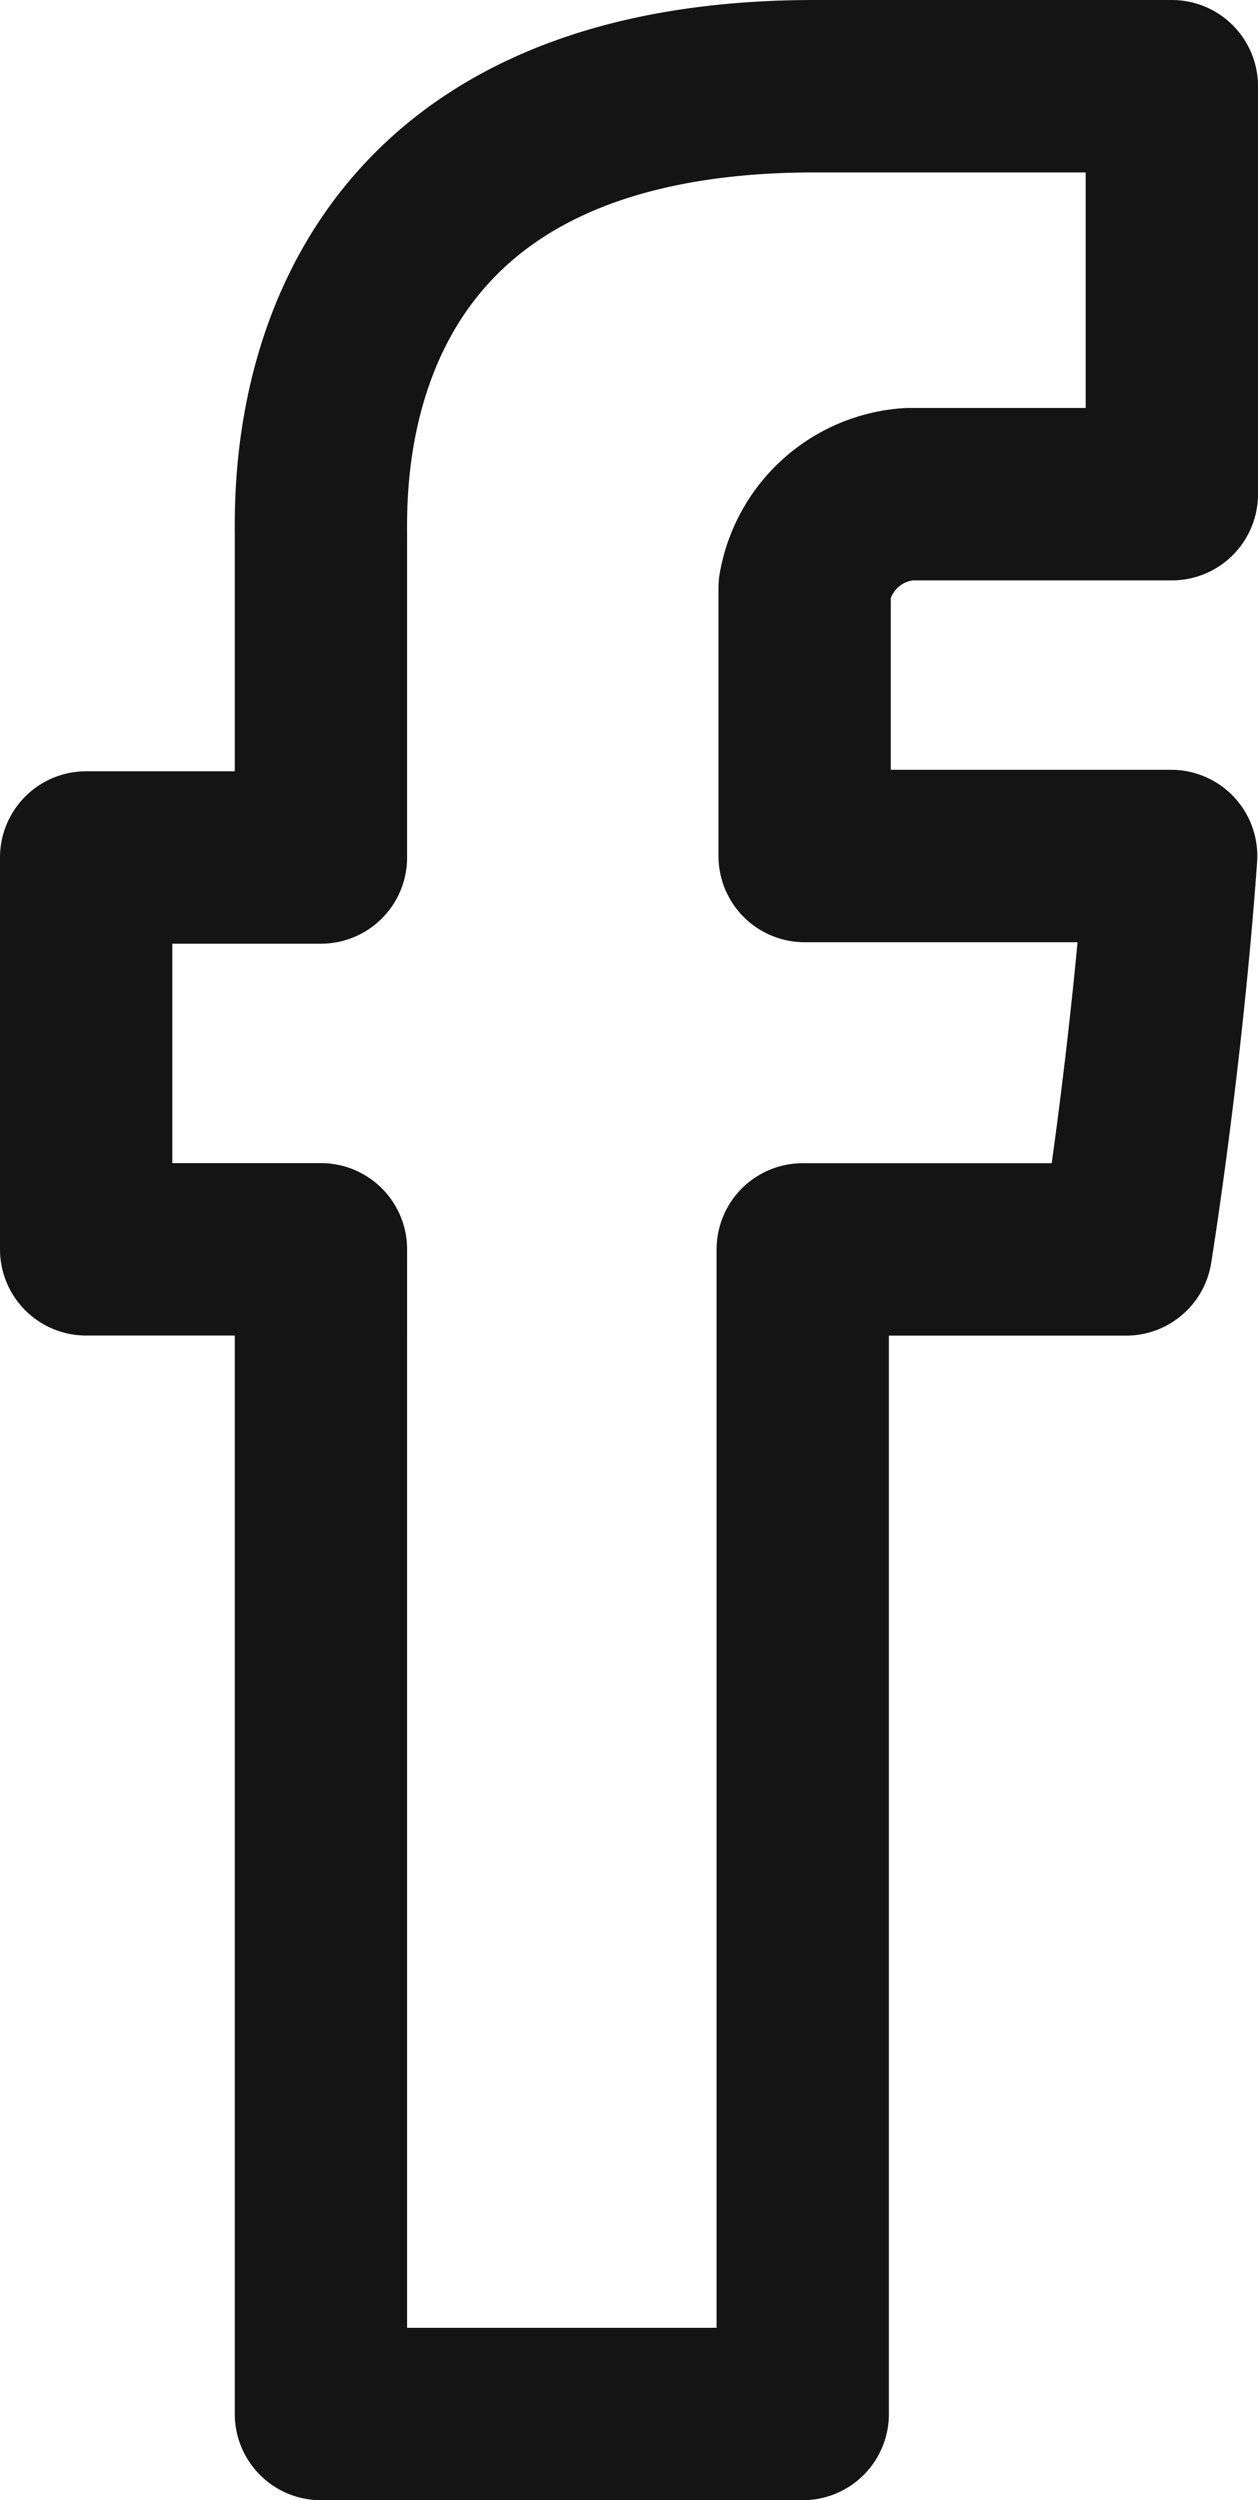
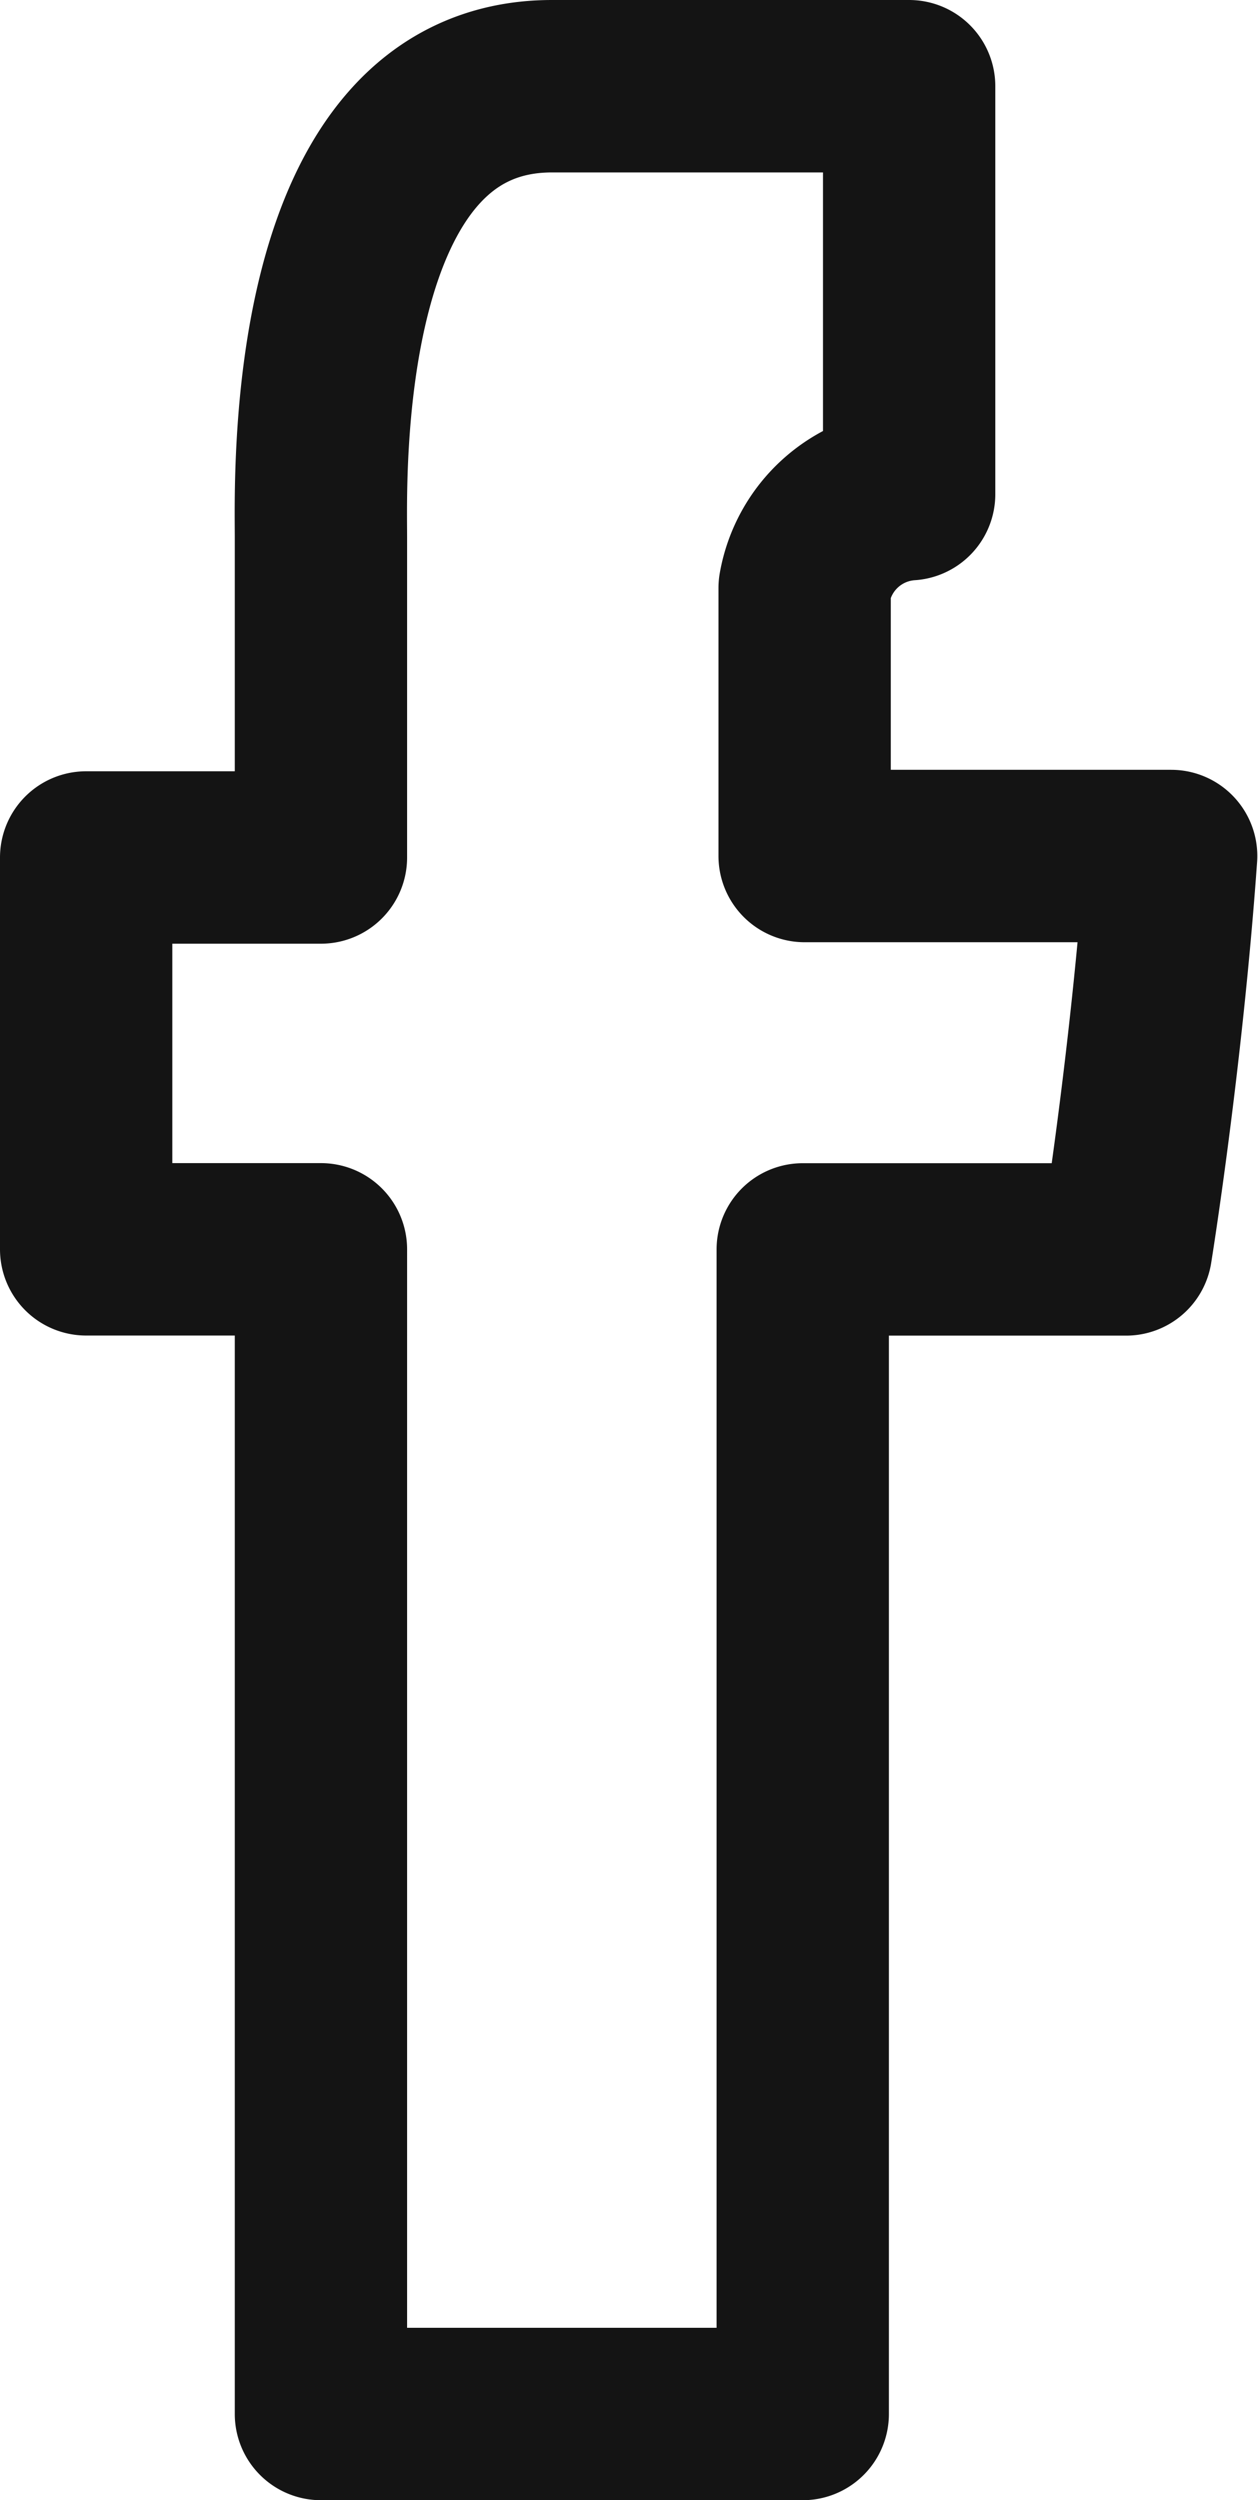
<svg xmlns="http://www.w3.org/2000/svg" width="14.601" height="29" viewBox="0 0 14.601 29">
  <g id="facebook_22" transform="translate(-135.52 1)">
-     <path id="Path_658" data-name="Path 658" d="M139.245,5.229V8.946H136.52v4.545h2.725V27h5.592V13.492h3.753s.353-2.178.523-4.563h-4.254V5.82a1.32,1.32,0,0,1,1.213-1.088h3.049V0h-4.145C139.105,0,139.245,4.55,139.245,5.229Z" fill="none" stroke="#141414" stroke-linejoin="round" stroke-width="2" />
+     <path id="Path_658" data-name="Path 658" d="M139.245,5.229V8.946H136.52v4.545h2.725V27h5.592V13.492h3.753s.353-2.178.523-4.563h-4.254V5.82a1.32,1.32,0,0,1,1.213-1.088V0h-4.145C139.105,0,139.245,4.55,139.245,5.229Z" fill="none" stroke="#141414" stroke-linejoin="round" stroke-width="2" />
  </g>
</svg>